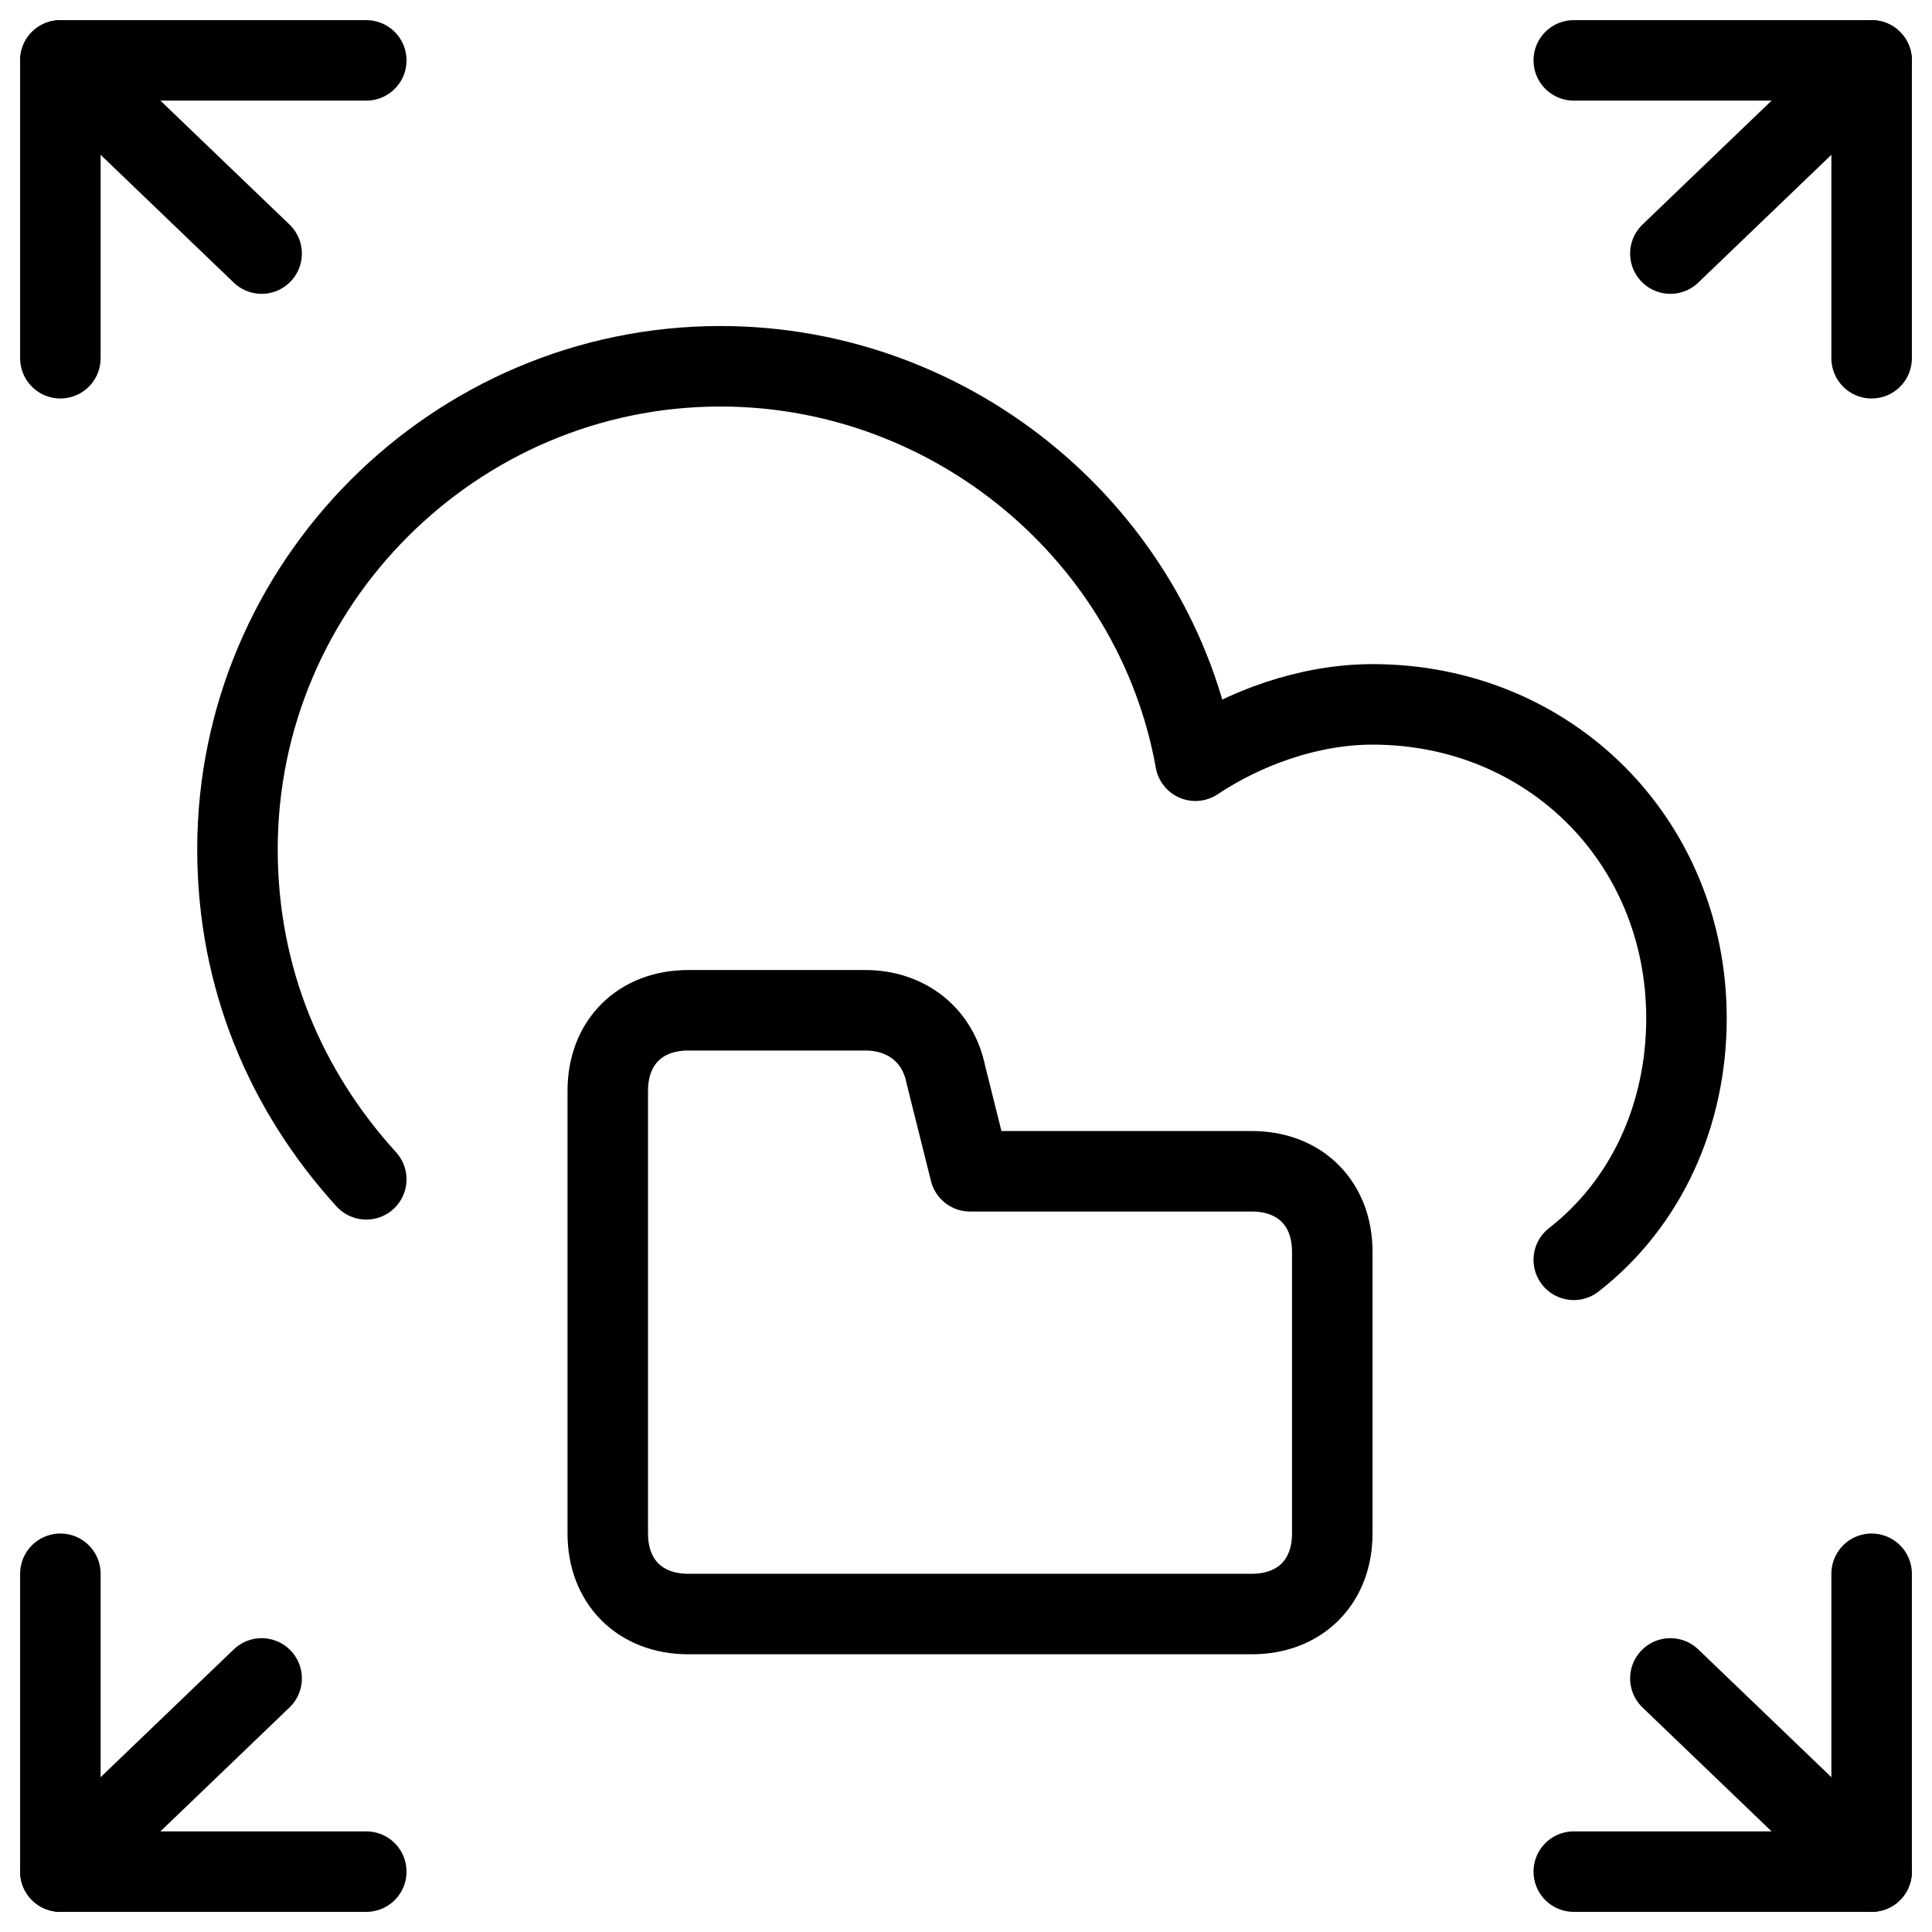
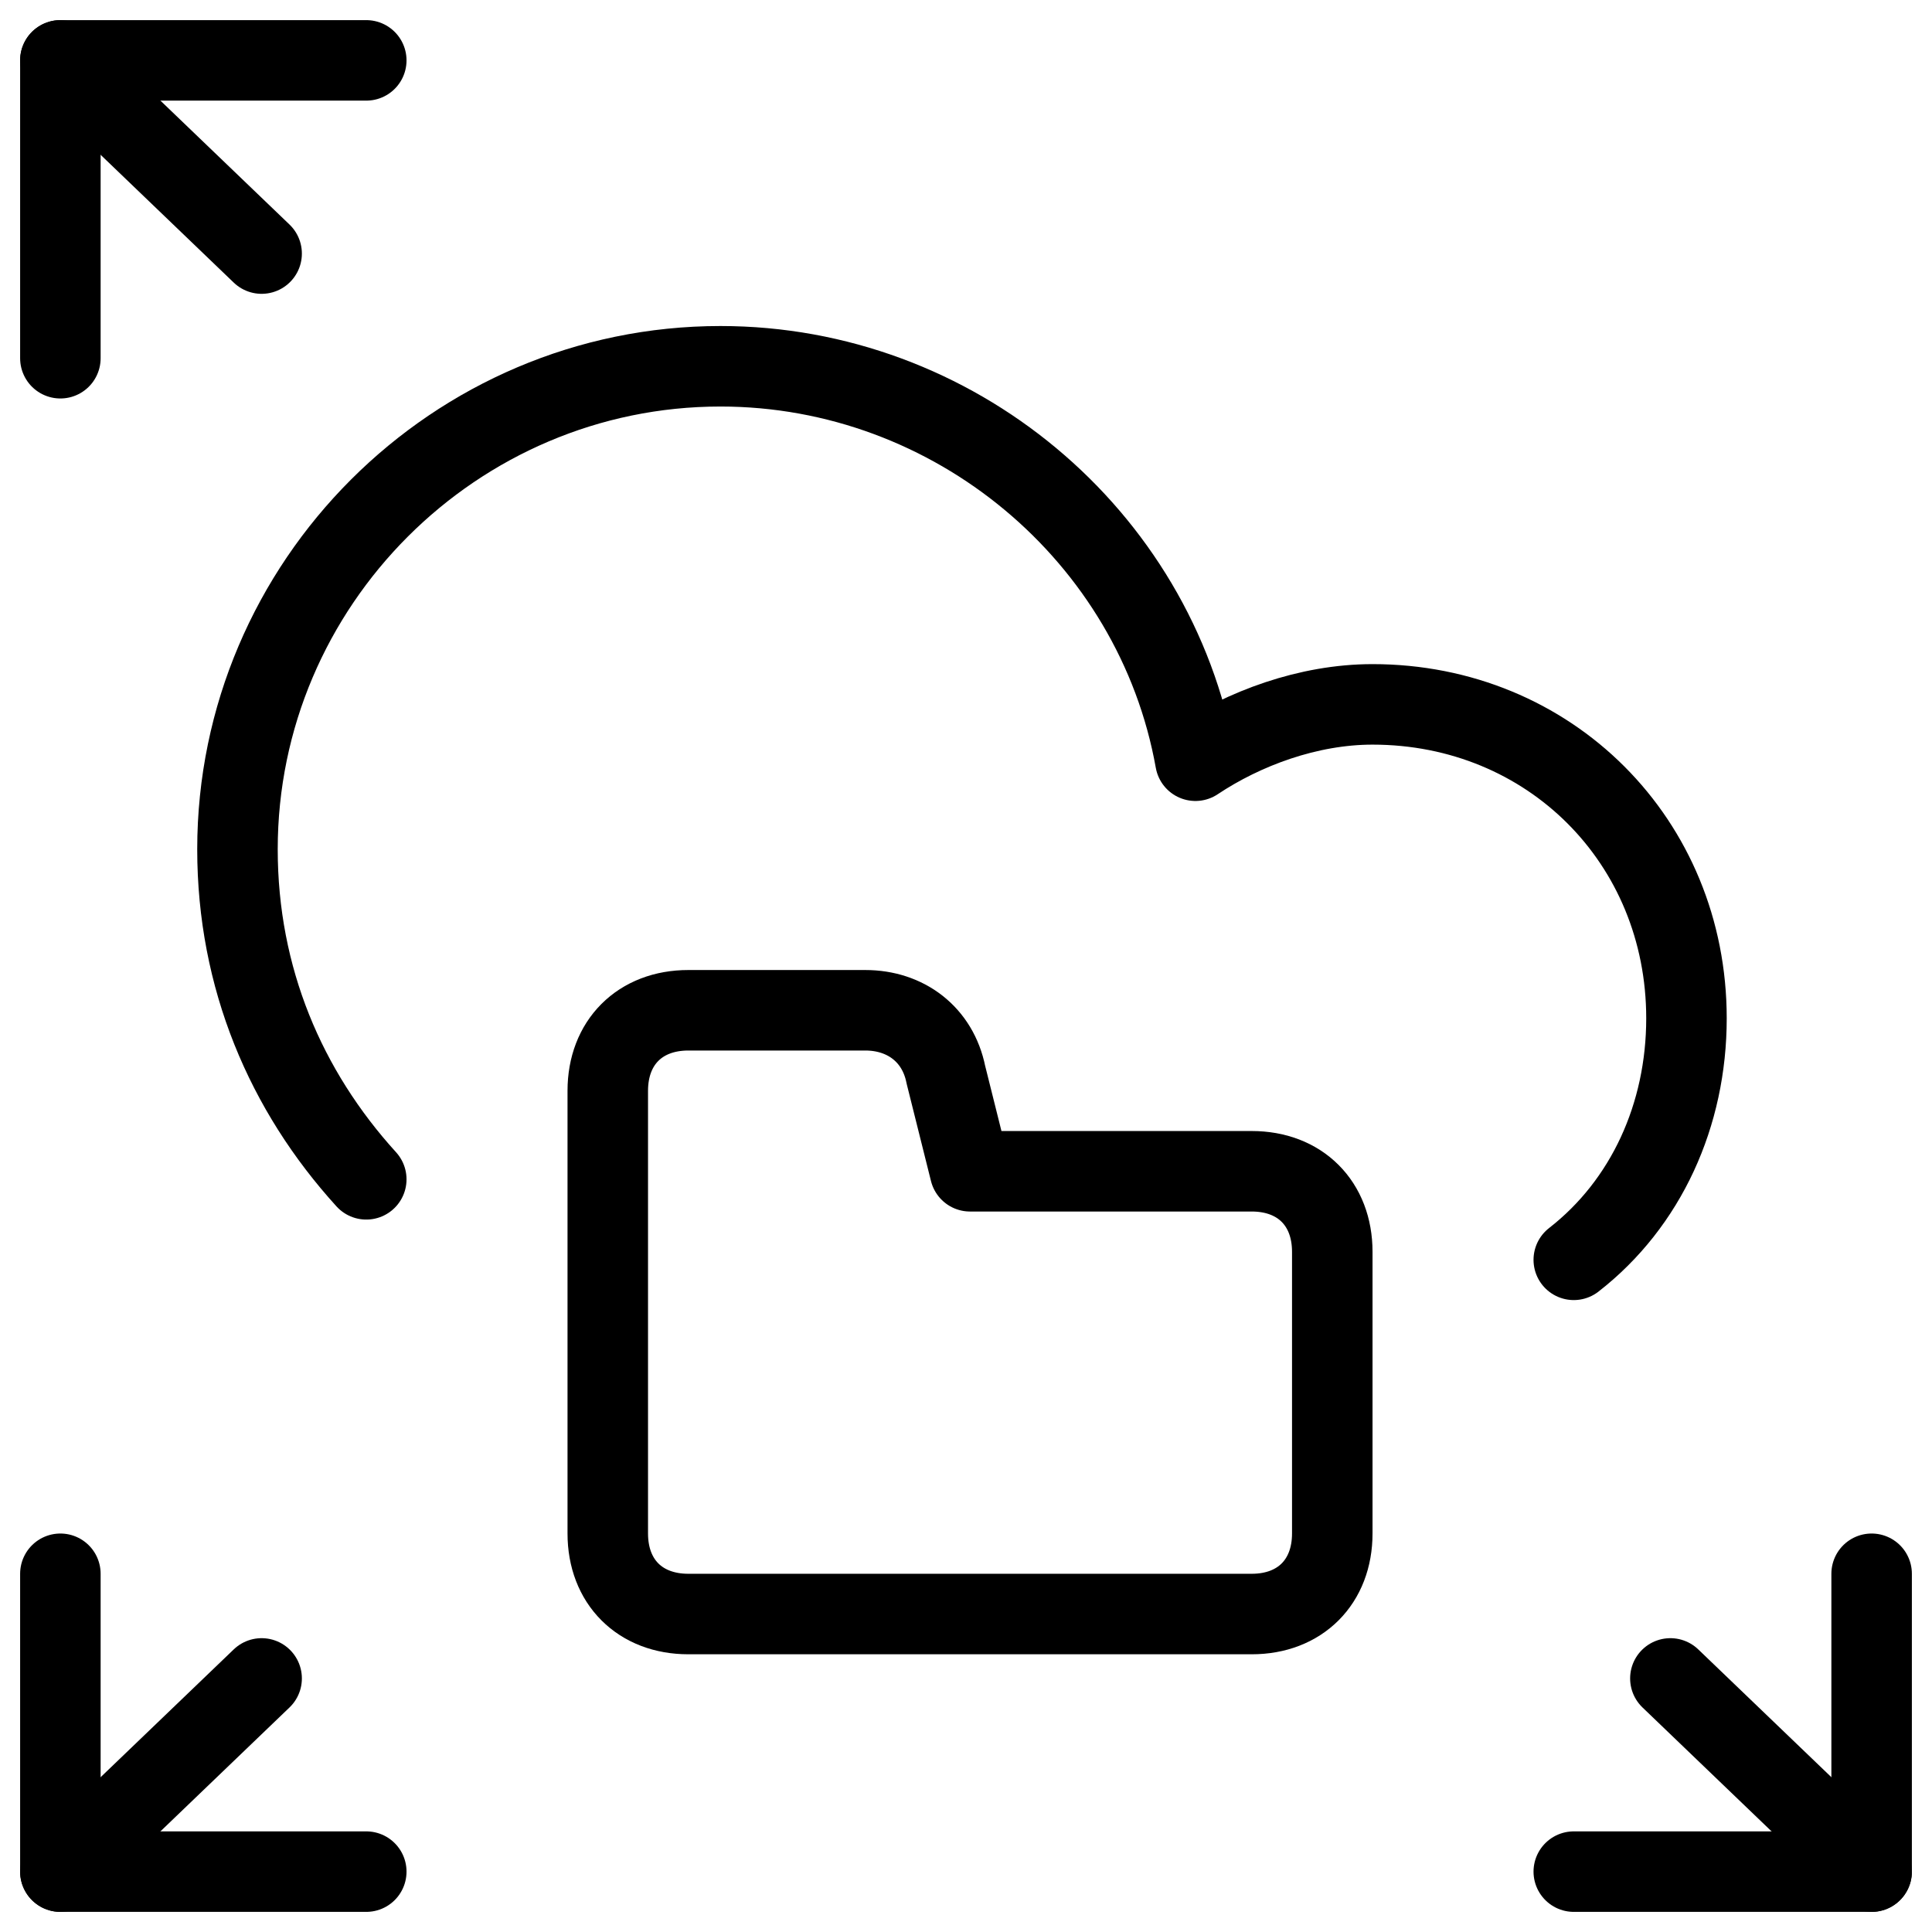
<svg xmlns="http://www.w3.org/2000/svg" fill="none" viewBox="0 0 24 24">
  <path stroke="#000000" stroke-linecap="round" stroke-linejoin="round" stroke-miterlimit="10" d="M19.55 15.65c0.9 -0.7 1.4 -1.8 1.4 -3 0 -2.2 -1.7 -3.9 -3.9 -3.9 -0.8 0 -1.6 0.3 -2.2 0.7 -0.5 -2.8 -3 -4.9 -5.9 -4.9 -3.3 0 -6 2.7 -6 6 0 1.6 0.6 3 1.6 4.1" stroke-width="1" />
  <path stroke="#000000" stroke-linecap="round" stroke-linejoin="round" stroke-miterlimit="10" d="M0.75 4.45V0.75h3.8" stroke-width="1" />
  <path stroke="#000000" stroke-linecap="round" stroke-linejoin="round" stroke-miterlimit="10" d="m0.75 0.75 2.5 2.4" stroke-width="1" />
-   <path stroke="#000000" stroke-linecap="round" stroke-linejoin="round" stroke-miterlimit="10" d="M23.25 4.45V0.75h-3.7" stroke-width="1" />
-   <path stroke="#000000" stroke-linecap="round" stroke-linejoin="round" stroke-miterlimit="10" d="m23.25 0.75 -2.5 2.4" stroke-width="1" />
  <path stroke="#000000" stroke-linecap="round" stroke-linejoin="round" stroke-miterlimit="10" d="M0.75 19.55v3.7h3.8" stroke-width="1" />
  <path stroke="#000000" stroke-linecap="round" stroke-linejoin="round" stroke-miterlimit="10" d="m0.75 23.25 2.5 -2.4" stroke-width="1" />
  <path stroke="#000000" stroke-linecap="round" stroke-linejoin="round" stroke-miterlimit="10" d="M23.25 19.55v3.7h-3.7" stroke-width="1" />
  <path stroke="#000000" stroke-linecap="round" stroke-linejoin="round" stroke-miterlimit="10" d="m23.25 23.25 -2.5 -2.4" stroke-width="1" />
  <path stroke="#000000" stroke-linecap="round" stroke-linejoin="round" stroke-miterlimit="10" d="M16.55 19.05c0 0.6 -0.4 1 -1 1H8.55c-0.6 0 -1 -0.4 -1 -1v-5.5c0 -0.6 0.4 -1 1 -1H10.75c0.5 0 0.9 0.3 1 0.8l0.3 1.2h3.5c0.6 0 1 0.4 1 1v3.5Z" stroke-width="1" />
</svg>